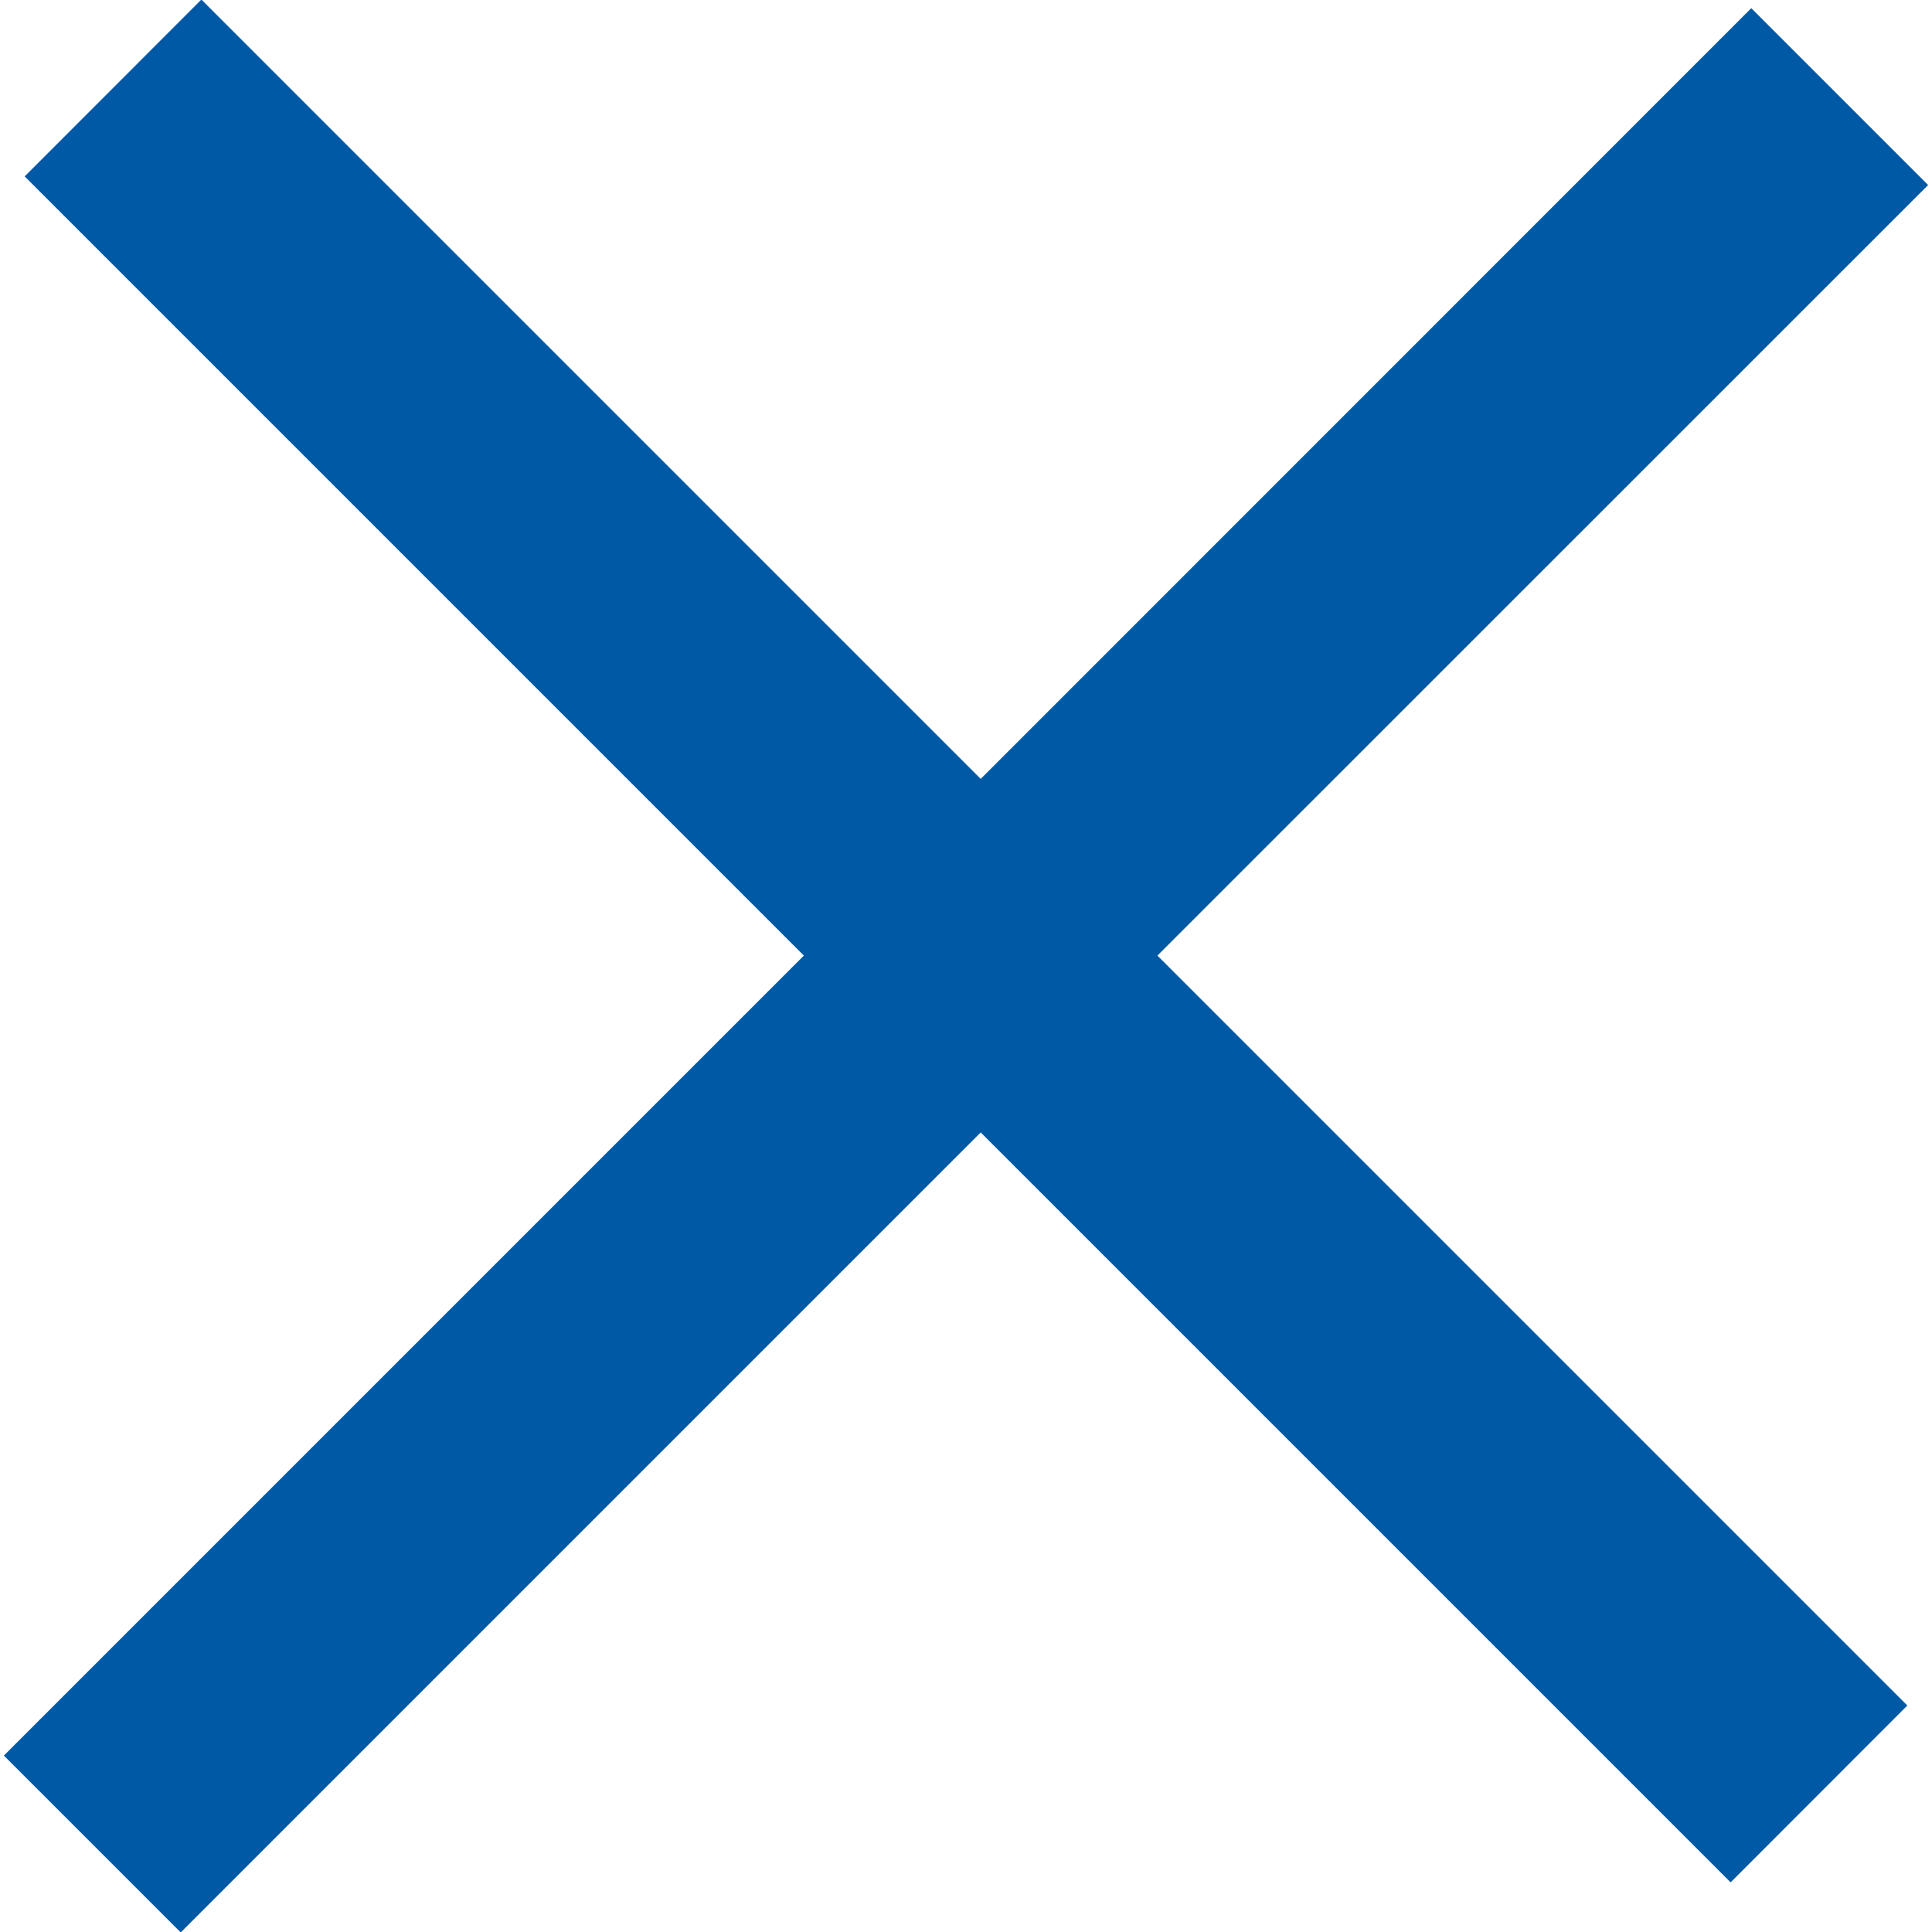
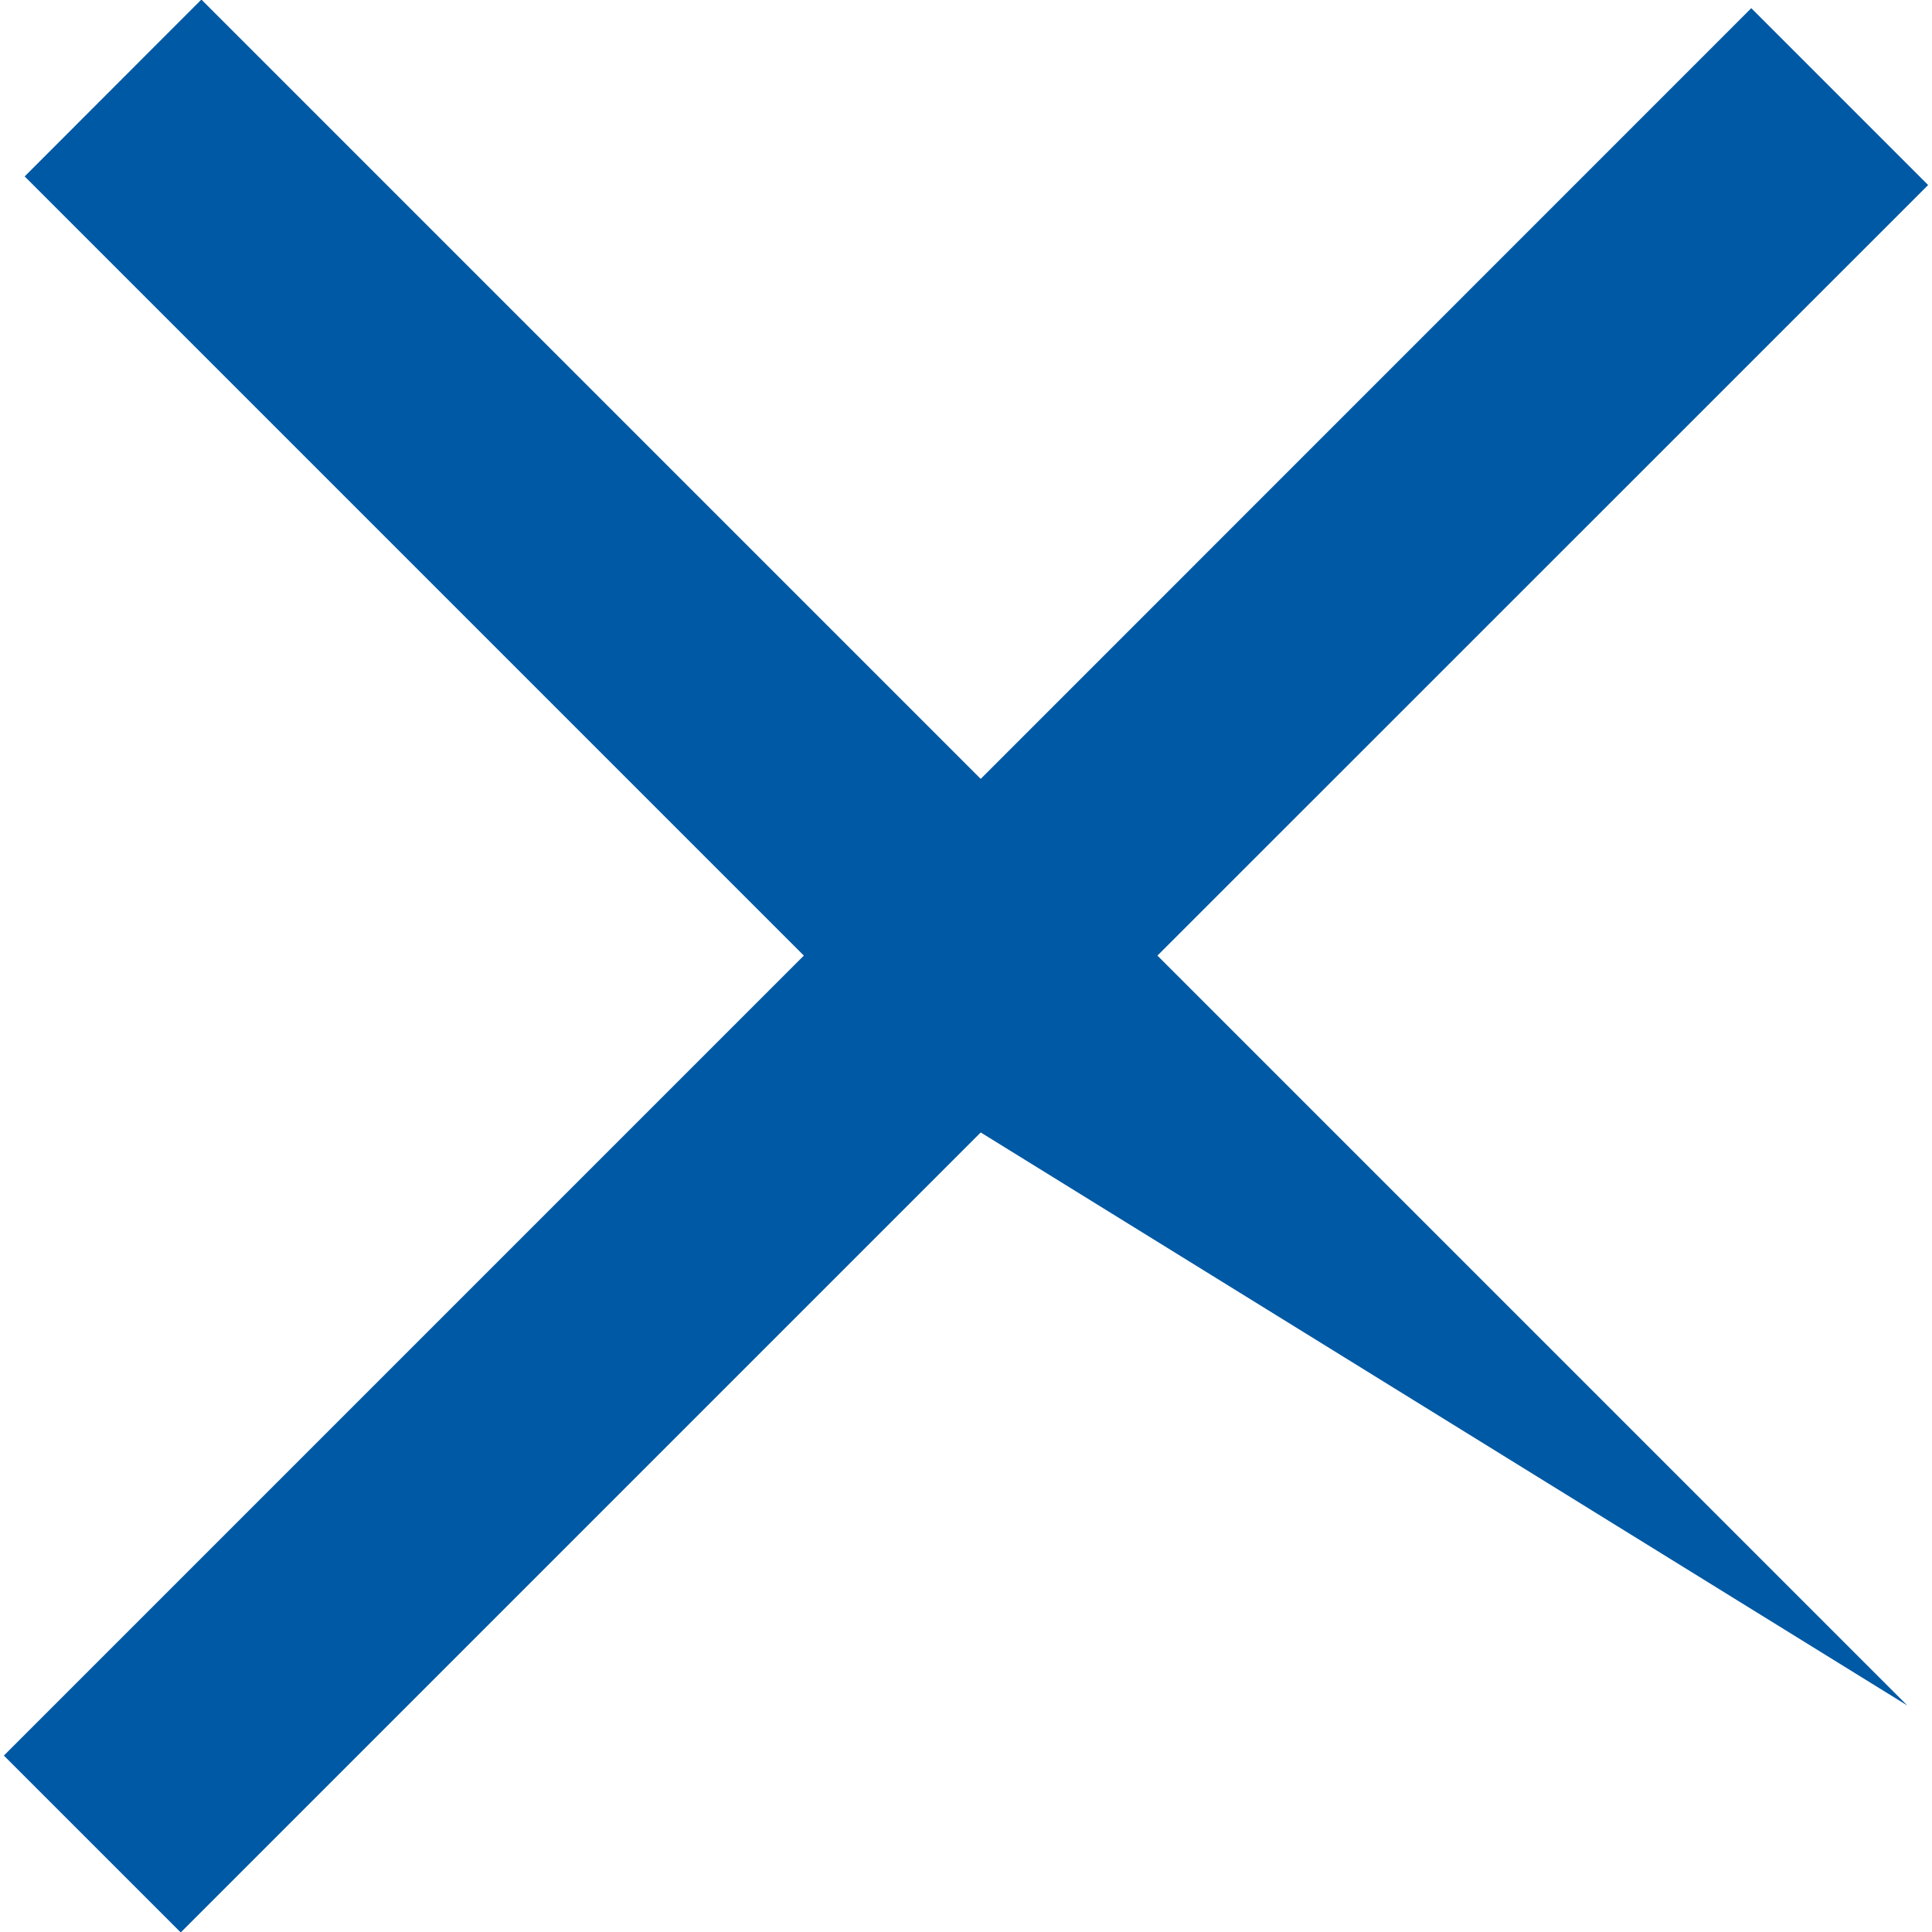
<svg xmlns="http://www.w3.org/2000/svg" width="13px" height="13px" viewBox="0 0 13 13" version="1.1">
  <title>icon_close_13px</title>
  <desc>Created with Sketch.</desc>
  <defs />
  <g id="Desktop---User-ID-Help-Modal" stroke="none" stroke-width="1" fill="none" fill-rule="evenodd" transform="translate(-557, -21)">
-     <path d="M564.788,27.43 L569.834,32.476 L568.645,33.666 L563.599,28.62 L558.216,34.003 L557.026,32.813 L562.409,27.43 L557.166,22.187 L558.355,20.997 L563.599,26.241 L568.784,21.055 L569.974,22.245 L564.788,27.43 Z" id="icon_close_13px" fill="#0059A4" />
+     <path d="M564.788,27.43 L569.834,32.476 L563.599,28.62 L558.216,34.003 L557.026,32.813 L562.409,27.43 L557.166,22.187 L558.355,20.997 L563.599,26.241 L568.784,21.055 L569.974,22.245 L564.788,27.43 Z" id="icon_close_13px" fill="#0059A4" />
  </g>
</svg>